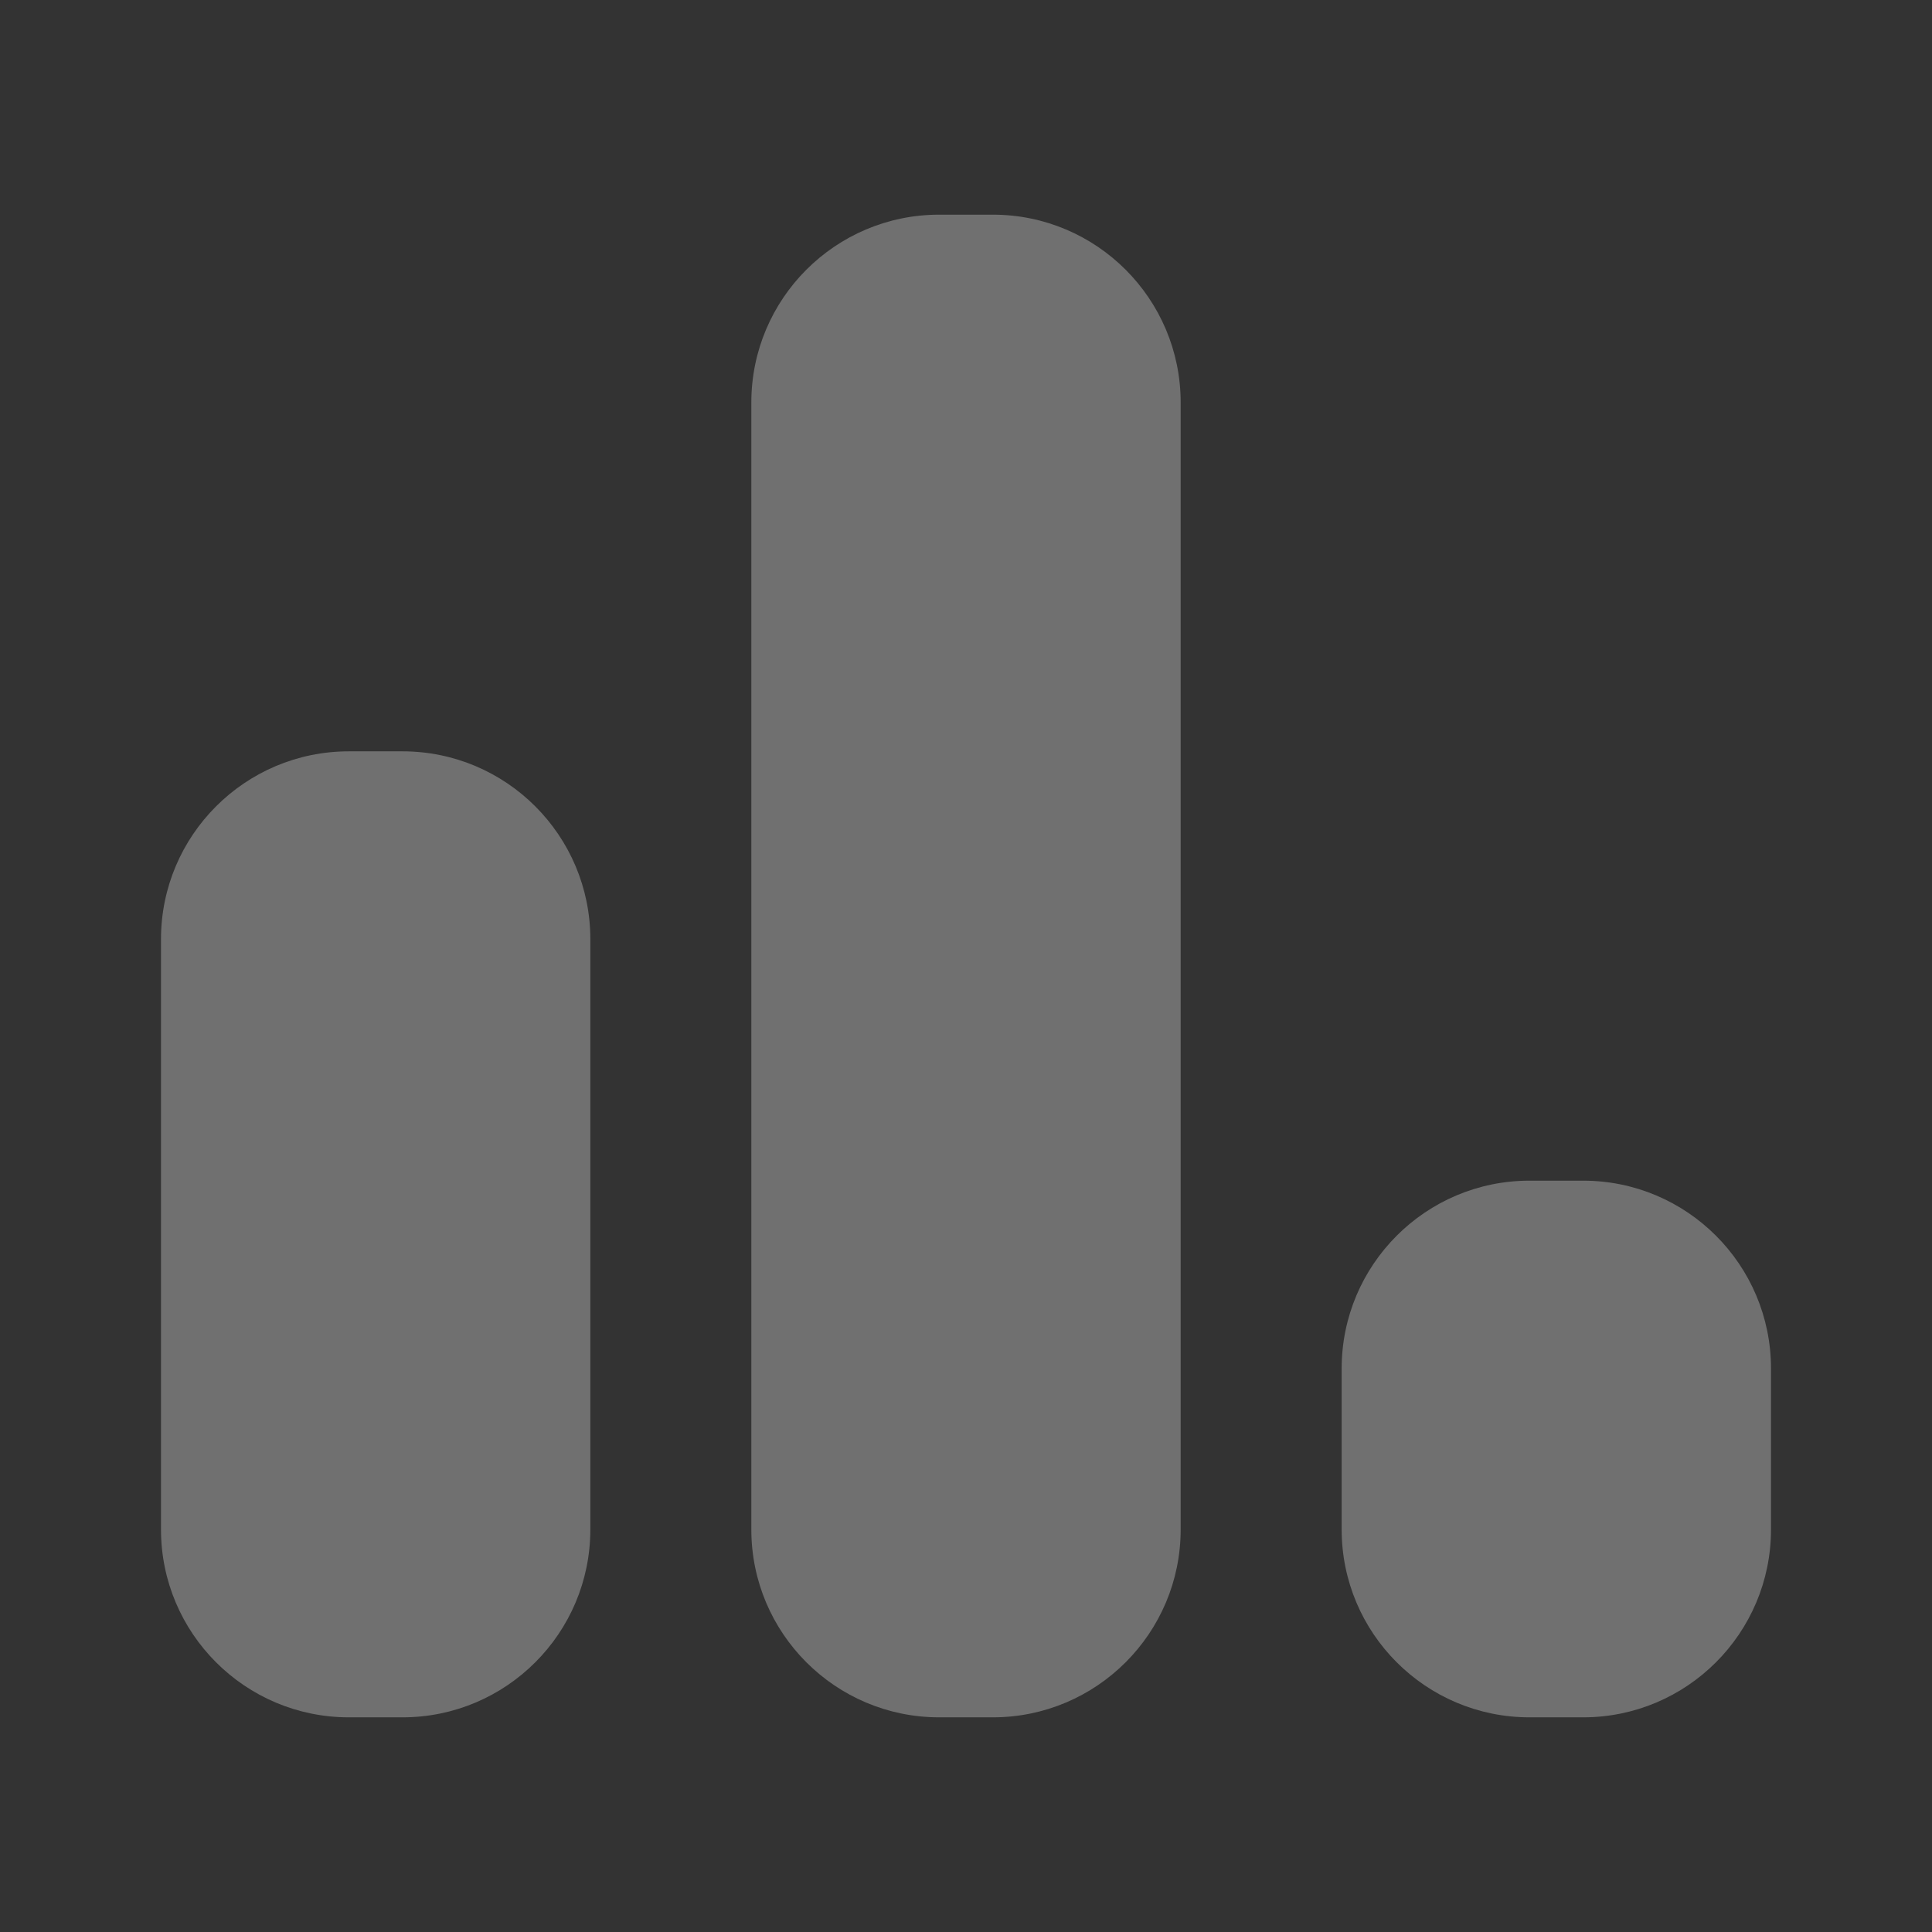
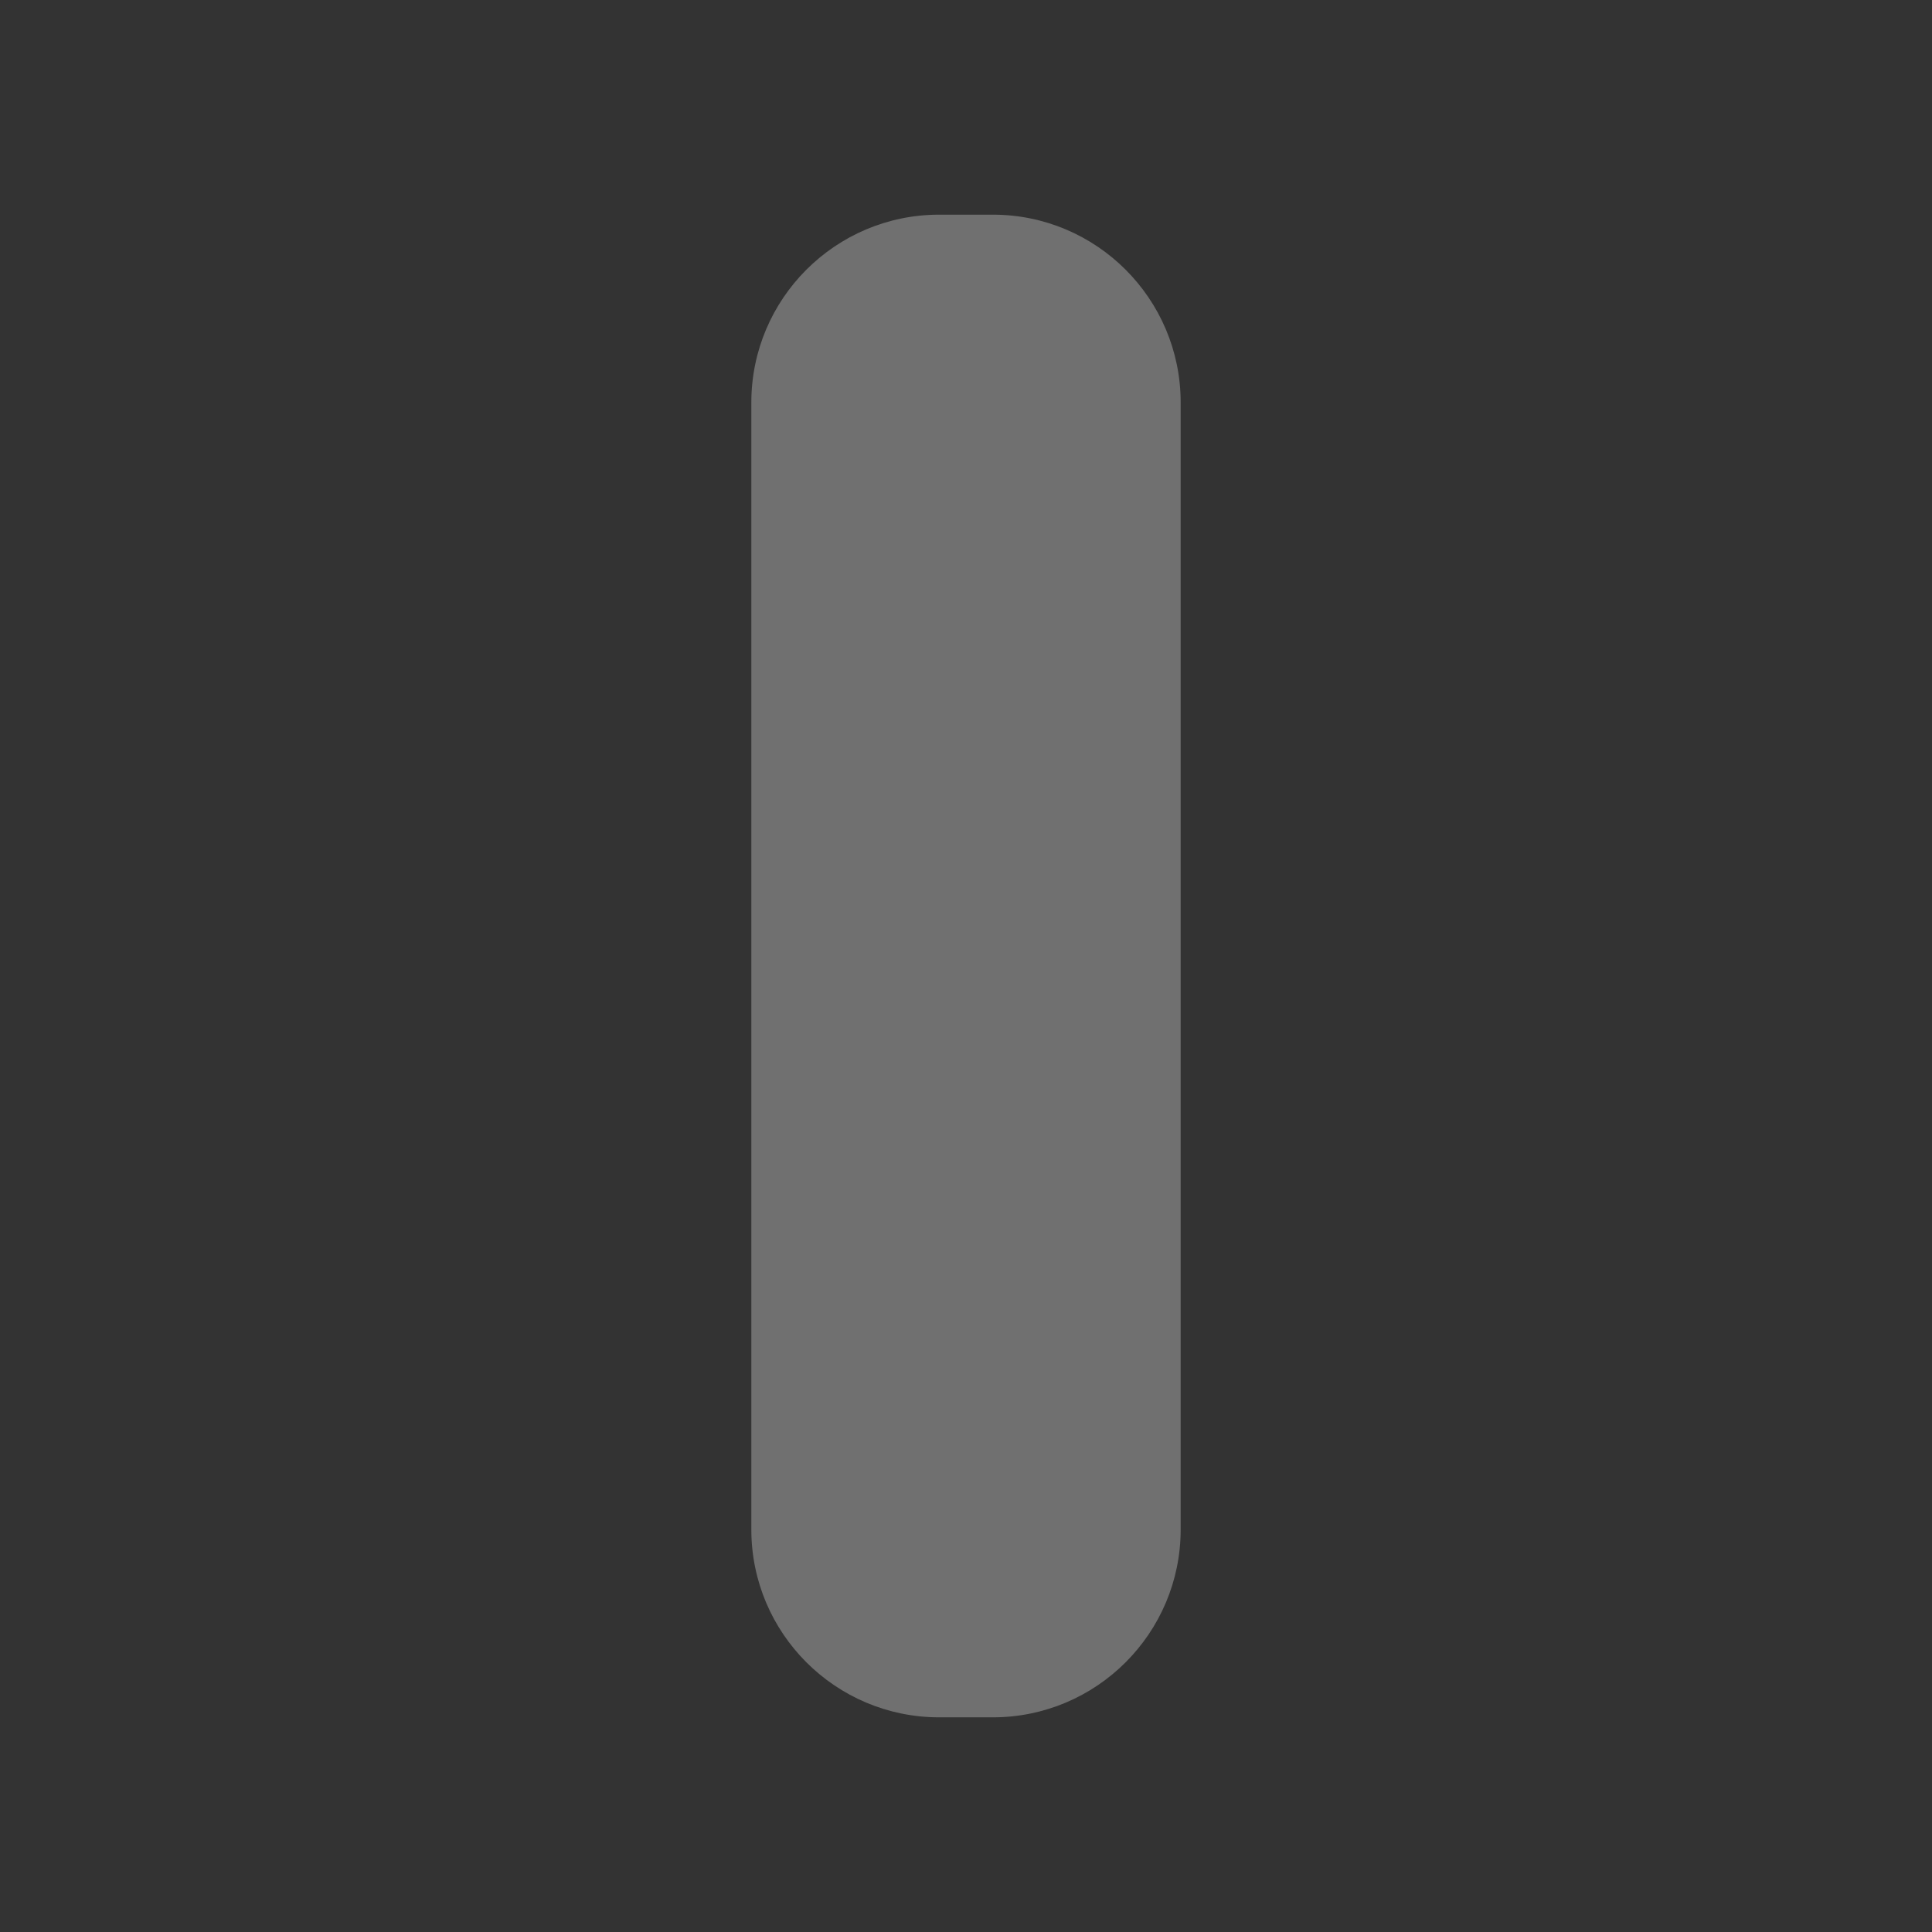
<svg xmlns="http://www.w3.org/2000/svg" fill="none" viewBox="0 0 18 18" height="18" width="18">
  <rect x="0" y="0" width="18" height="18" fill="#333333" stroke="none" />
  <g opacity="0.3">
    <path fill="white" d="M9.25 2H8.75C7.784 2 7 2.784 7 3.75V14.25C7 15.216 7.784 16 8.75 16H9.25C10.216 16 11 15.216 11 14.25V3.75C11 2.784 10.216 2 9.25 2Z" />
-     <path fill="white" d="M3.75 7H3.25C2.284 7 1.5 7.784 1.5 8.75V14.25C1.5 15.216 2.284 16 3.25 16H3.75C4.716 16 5.5 15.216 5.5 14.25V8.75C5.5 7.784 4.716 7 3.75 7Z" />
-     <path fill="white" d="M14.75 11H14.25C13.284 11 12.5 11.784 12.5 12.75V14.25C12.5 15.216 13.284 16 14.25 16H14.75C15.716 16 16.5 15.216 16.5 14.25V12.75C16.5 11.784 15.716 11 14.75 11Z" />
  </g>
</svg>